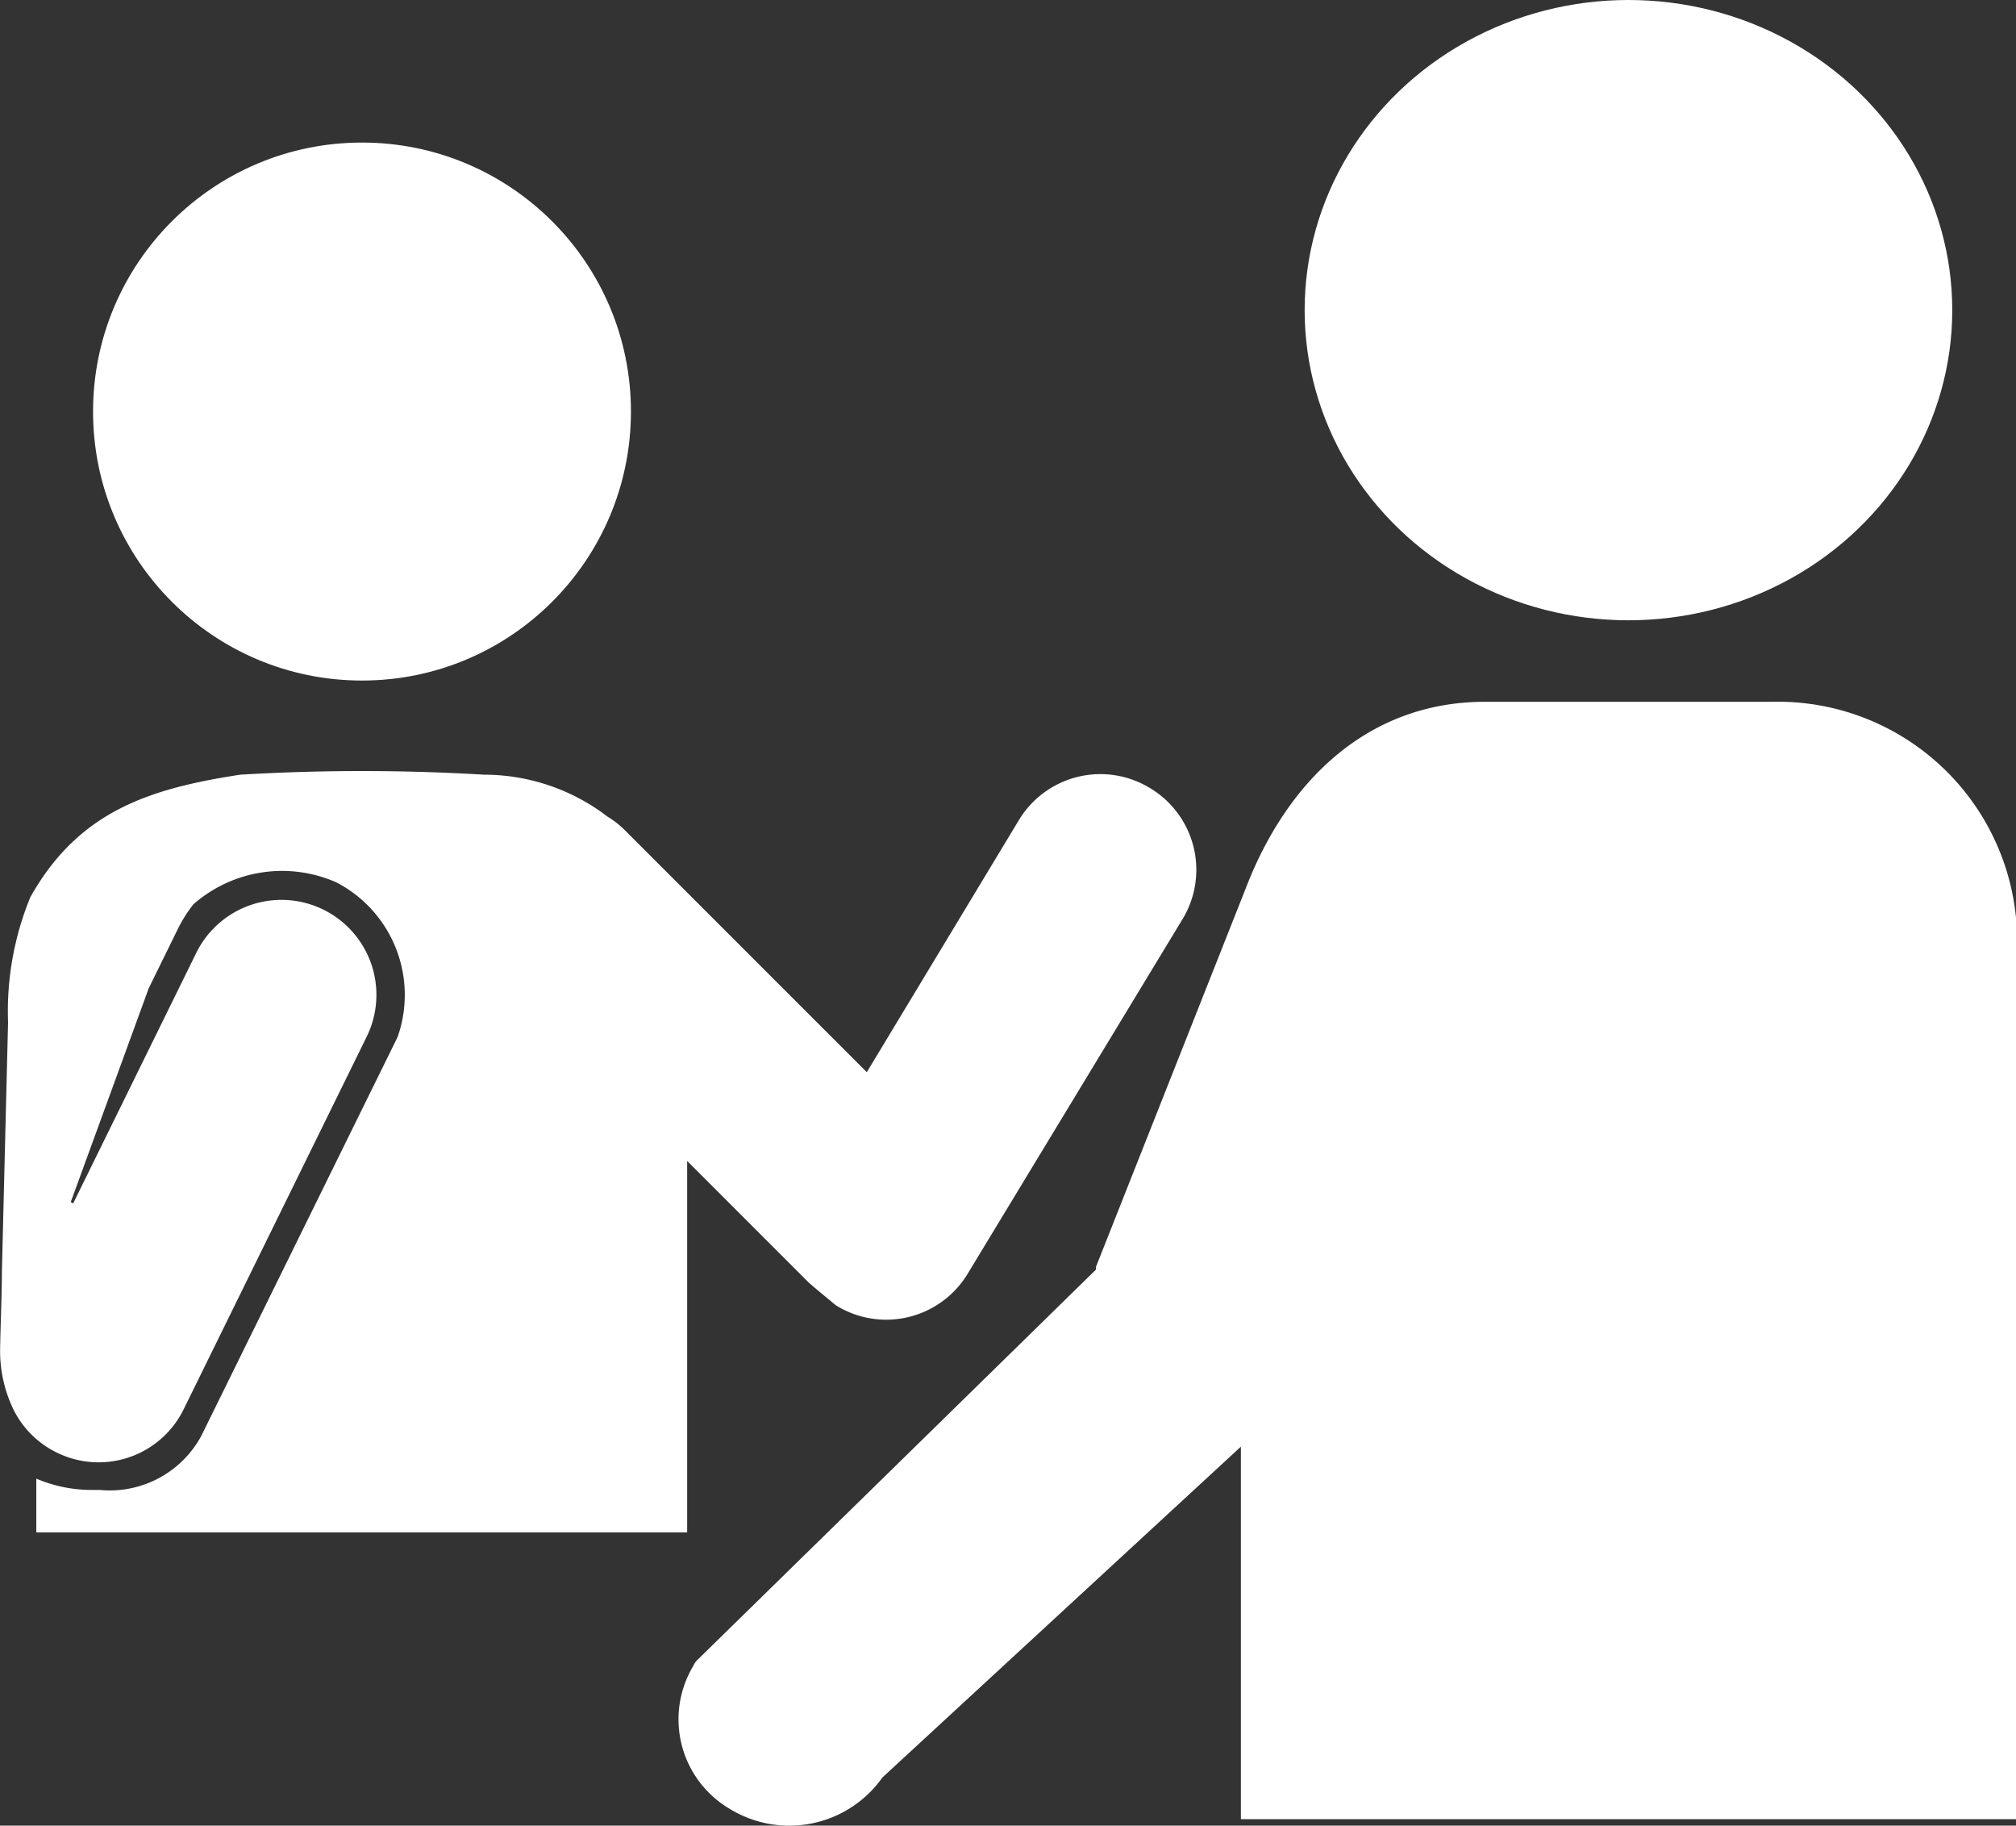
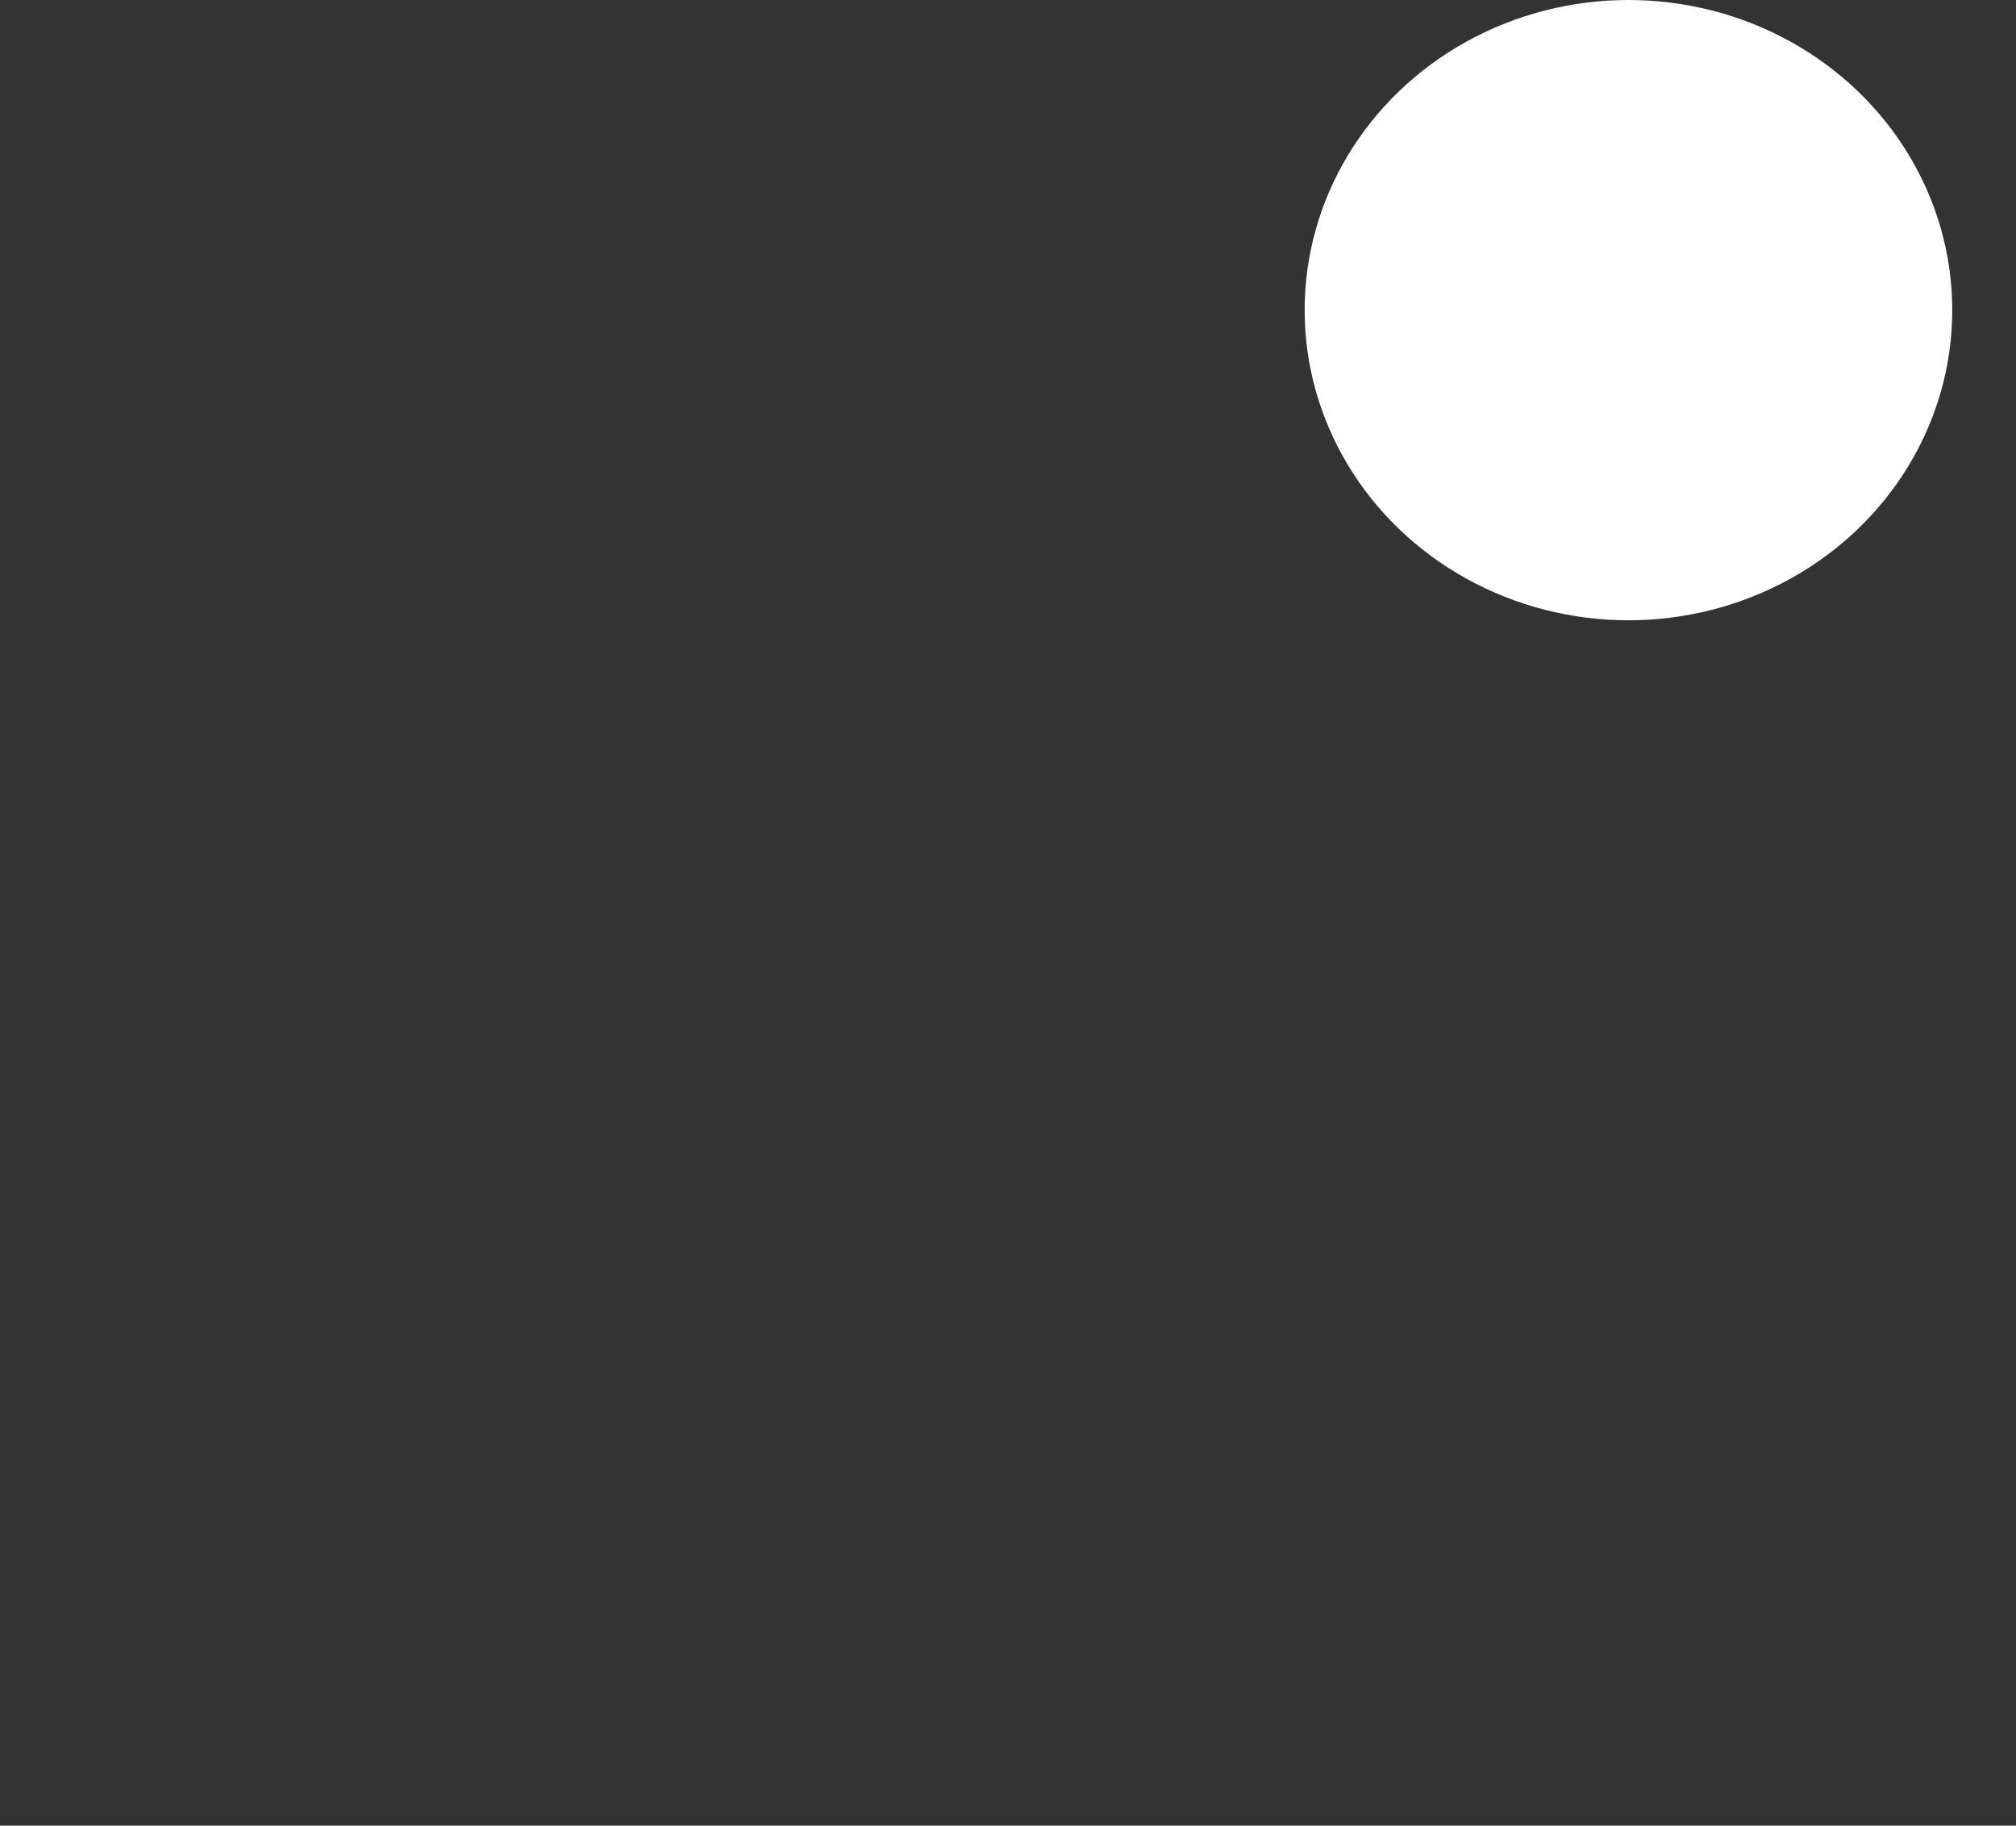
<svg xmlns="http://www.w3.org/2000/svg" id="レイヤー_1" data-name="レイヤー 1" viewBox="0 0 74.96 67.87">
  <rect x="0" y="0" width="74.96" height="67.87" fill="#333333" stroke="none" />
  <defs>
    <style>
      .cls-1 {
        fill: #fff;
      }
    </style>
  </defs>
  <g id="グループ_485" data-name="グループ 485">
    <g id="グループ_481" data-name="グループ 481">
      <ellipse id="楕円形_61" data-name="楕円形 61" class="cls-1" cx="60.55" cy="11.53" rx="12.04" ry="11.53" />
-       <path id="パス_218" data-name="パス 218" class="cls-1" d="M25.9,61.74,40.75,47.2a.42.42,0,0,0,0-.1L46.33,33c1.52-3.94,4.51-6.91,8.89-6.91H65.88A8.9,8.9,0,0,1,75,34.77V67.63H46.14V53.78L32.81,66.08a4.24,4.24,0,0,1-5.72,1.14,3.86,3.86,0,0,1-1.31-5.29A.76.76,0,0,1,25.9,61.74Z" />
    </g>
    <g id="グループ_482" data-name="グループ 482">
-       <circle id="楕円形_62" data-name="楕円形 62" class="cls-1" cx="13.46" cy="15.3" r="10" />
-       <path id="パス_219" data-name="パス 219" class="cls-1" d="M42.73,29.28a3.54,3.54,0,0,0-4.84,1.2h0l-5.66,9.38-9-9a3.45,3.45,0,0,0-.64-.5A7.55,7.55,0,0,0,18,28.8a76.24,76.24,0,0,0-9.07,0c-3.37.52-6,1.35-7.8,4.55A11.15,11.15,0,0,0,.3,38L.07,47.3c0,1-.09,2.9-.06,3.18a5,5,0,0,0,.43,1.79l0,0A3.5,3.5,0,0,0,2.11,54h0a3.52,3.52,0,0,0,4.72-1.61l6.8-13.84A3.53,3.53,0,0,0,7.3,35.42L2.72,44.74l-.09-.05,2.9-7.95,1.09-2.22a5.26,5.26,0,0,1,.57-.9,5,5,0,0,1,5.31-.82,4.71,4.71,0,0,1,2.28,5.76L7.48,53.39a3.87,3.87,0,0,1-3.78,2H3.35a5.22,5.22,0,0,1-2-.42v2h24.2V43.16l4.52,4.52c.33.29.68.57,1,.84h0A3.54,3.54,0,0,0,36,47.32h0l8-13.2A3.54,3.54,0,0,0,42.73,29.28Z" />
-     </g>
+       </g>
  </g>
</svg>